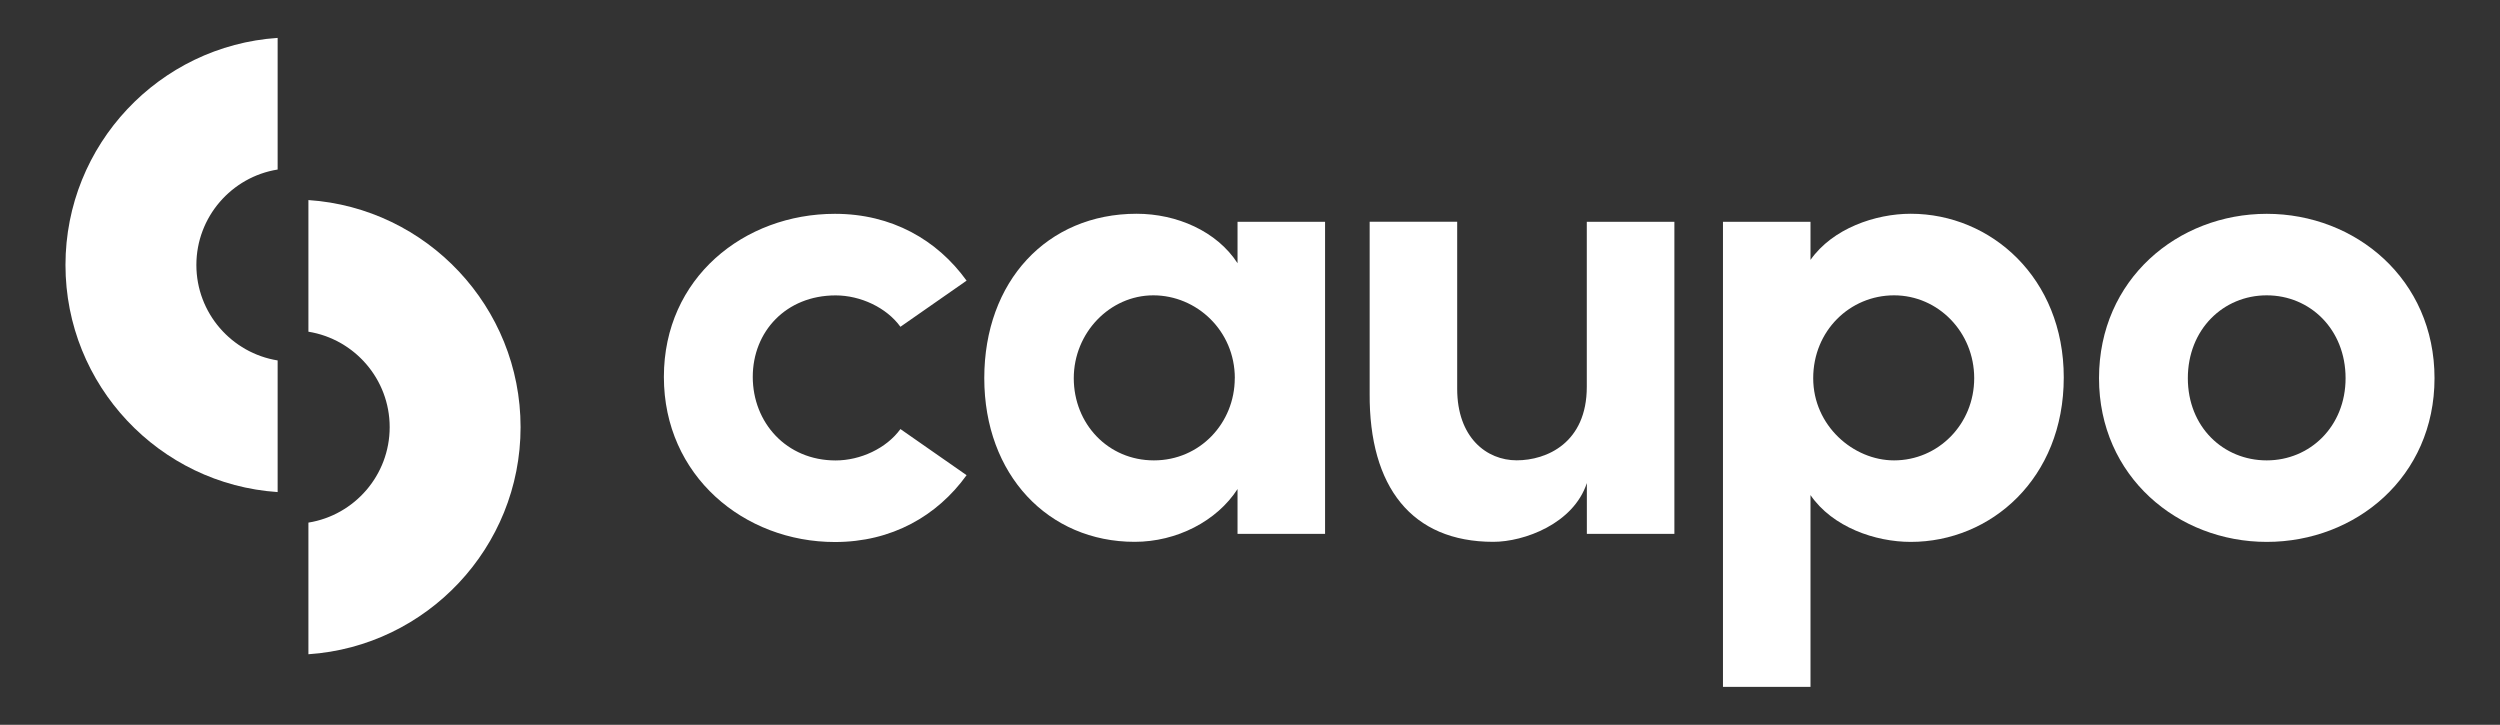
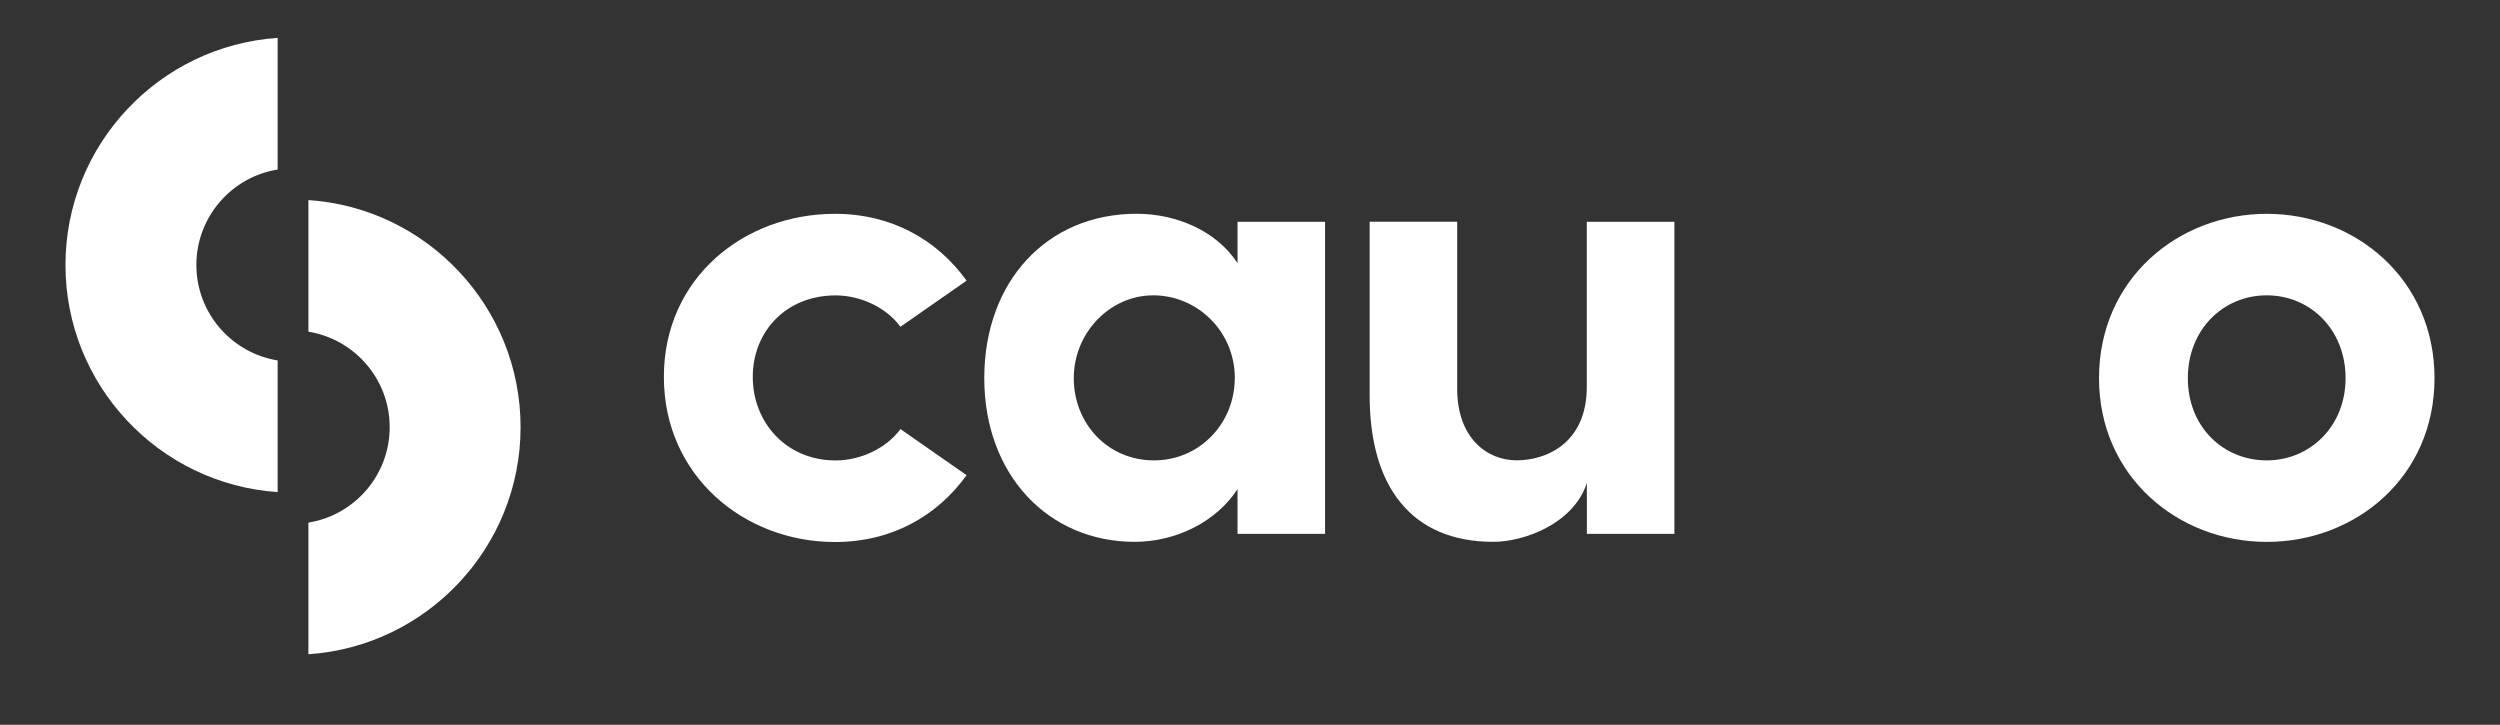
<svg xmlns="http://www.w3.org/2000/svg" id="Layer_1" data-name="Layer 1" viewBox="0 0 407 118">
  <rect x="0" y="0" width="407" height="118" fill="#333333" stroke="none" />
  <defs>
    <style>
      .cls-1 {
        fill: #fff;
      }
    </style>
  </defs>
  <g>
    <path class="cls-1" d="M108.08,61.35c0-16.1,13.05-26.54,27.85-26.54,9.25,0,16.64,4.24,21.43,10.88l-10.77,7.51c-2.28-3.15-6.53-5.11-10.55-5.11-8.05,0-13.49,5.87-13.49,13.27s5.44,13.6,13.49,13.6c4.03,0,8.27-1.96,10.55-5.11l10.77,7.51c-4.79,6.64-12.18,10.88-21.43,10.88-14.79,0-27.85-10.77-27.85-26.87v-.02Z" />
    <path class="cls-1" d="M201.47,36.11h14.25v50.8h-14.25v-7.29c-3.37,5.22-9.9,8.59-16.75,8.59-14.03,0-24.48-10.88-24.48-26.65s10.23-26.76,24.8-26.76c6.53,0,13.05,2.83,16.43,8.05v-6.74h0ZM201.03,61.57c0-7.72-6.2-13.49-13.27-13.49s-12.95,6.09-12.95,13.49,5.55,13.38,13.05,13.38,13.16-6.09,13.16-13.38h0Z" />
    <path class="cls-1" d="M258.34,36.11h14.25v50.8h-14.25v-8.27c-2.18,6.64-10.23,9.57-15.23,9.57-13.27,0-20.23-8.92-20.13-24.15v-27.96h14.25v27.2c0,7.94,4.79,11.64,9.68,11.64s11.42-2.83,11.42-11.97v-26.87h.01Z" />
-     <path class="cls-1" d="M335.98,61.46c0,16.43-11.86,26.76-24.91,26.76-5.77,0-12.73-2.39-16.32-7.62v31.22h-14.25V36.11h14.25v6.2c3.59-5.11,10.55-7.51,16.32-7.51,13.05,0,24.91,10.44,24.91,26.65h0ZM321.4,61.57c0-7.51-5.87-13.49-13.05-13.49s-13.16,5.77-13.16,13.49,6.53,13.38,13.16,13.38c7.18,0,13.05-5.87,13.05-13.38Z" />
    <path class="cls-1" d="M341.72,61.57c0-16.1,12.84-26.76,27.31-26.76s27.31,10.66,27.31,26.76-12.84,26.65-27.31,26.65-27.31-10.66-27.31-26.65ZM381.86,61.57c0-7.94-5.77-13.49-12.84-13.49s-12.84,5.55-12.84,13.49,5.77,13.38,12.84,13.38,12.84-5.55,12.84-13.38Z" />
  </g>
  <g>
    <path class="cls-1" d="M50.21,85.08c7.49-1.2,13.23-7.71,13.23-15.54s-5.74-14.33-13.23-15.54v-21.43c19.27,1.29,34.54,17.38,34.54,36.97s-15.28,35.68-34.54,36.97c0,0,0-21.43,0-21.43Z" />
    <path class="cls-1" d="M45.2,80.11c-19.27-1.29-34.54-17.38-34.54-36.97S25.94,7.46,45.2,6.17v21.43c-7.49,1.2-13.23,7.71-13.23,15.54s5.74,14.33,13.23,15.54v21.43h0Z" />
  </g>
</svg>